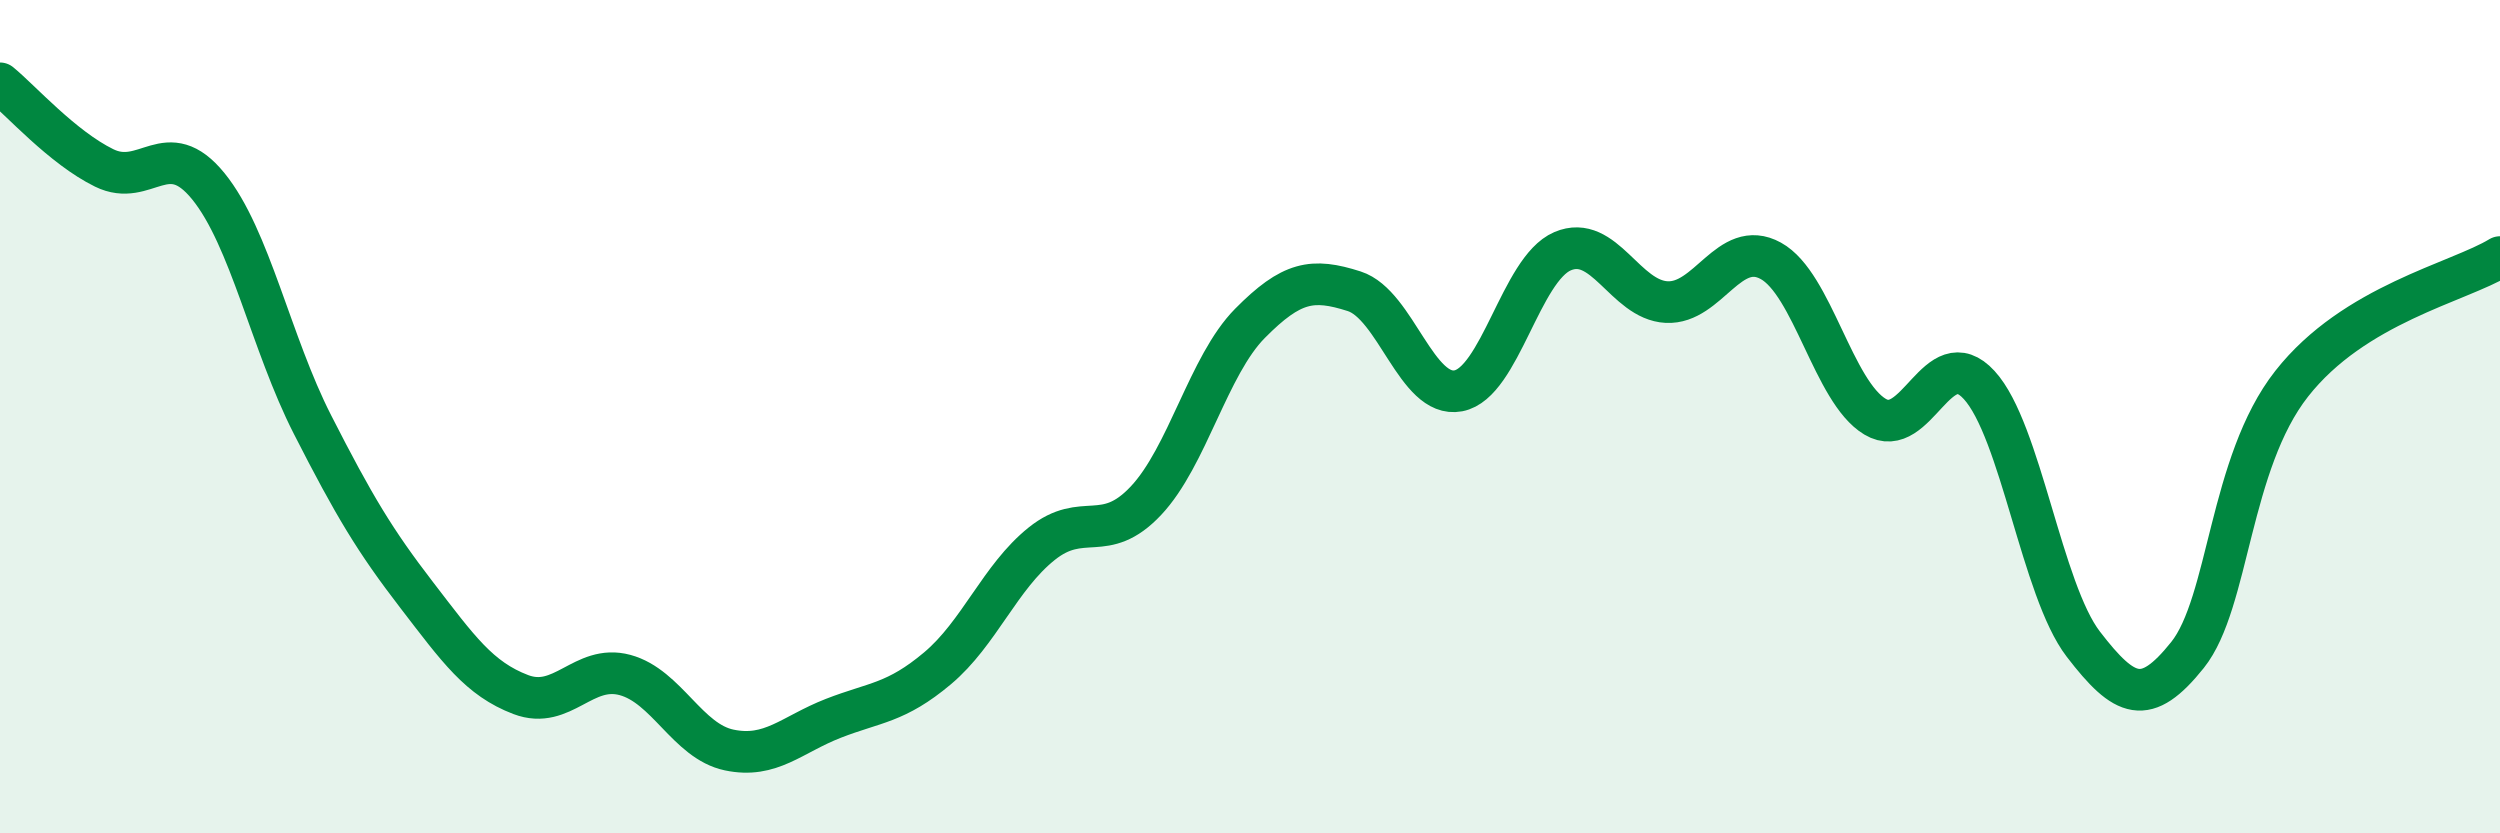
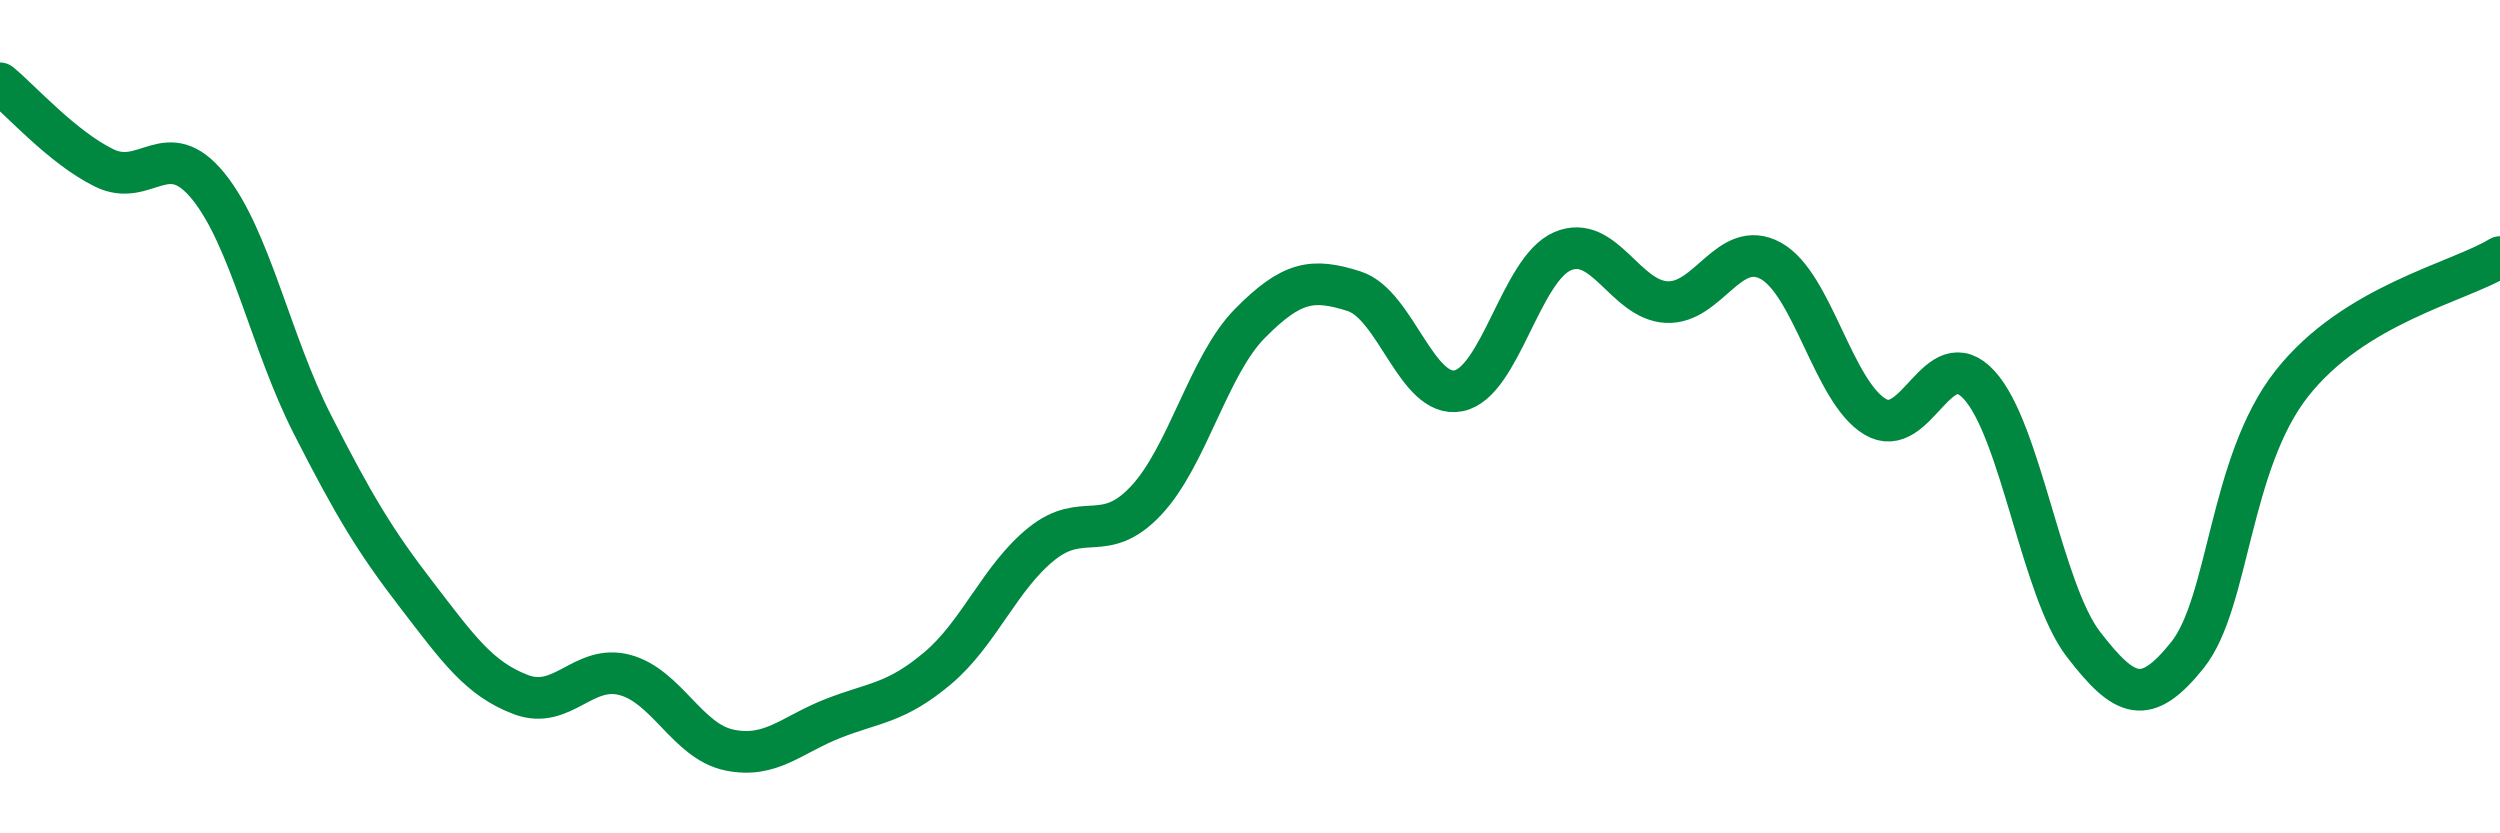
<svg xmlns="http://www.w3.org/2000/svg" width="60" height="20" viewBox="0 0 60 20">
-   <path d="M 0,2 C 0.5,2.41 1.5,3.54 2.5,4.03 C 3.5,4.52 4,3.24 5,4.47 C 6,5.7 6.5,8.23 7.5,10.19 C 8.5,12.15 9,12.98 10,14.28 C 11,15.58 11.5,16.29 12.5,16.67 C 13.5,17.05 14,15.93 15,16.2 C 16,16.47 16.5,17.79 17.5,18 C 18.5,18.21 19,17.63 20,17.24 C 21,16.85 21.5,16.88 22.5,16.04 C 23.5,15.2 24,13.85 25,13.05 C 26,12.25 26.5,13.08 27.5,12.02 C 28.5,10.96 29,8.77 30,7.76 C 31,6.75 31.5,6.67 32.5,6.99 C 33.5,7.31 34,9.57 35,9.38 C 36,9.19 36.5,6.46 37.5,6.03 C 38.5,5.6 39,7.2 40,7.25 C 41,7.3 41.5,5.71 42.5,6.26 C 43.5,6.81 44,9.4 45,10 C 46,10.6 46.5,8.15 47.5,9.24 C 48.5,10.33 49,14.16 50,15.46 C 51,16.76 51.5,16.97 52.5,15.72 C 53.5,14.47 53.5,11.12 55,9.21 C 56.5,7.3 59,6.78 60,6.17L60 20L0 20Z" fill="#008740" opacity="0.1" stroke-linecap="round" stroke-linejoin="round" />
  <path d="M 0,2 C 0.5,2.41 1.5,3.54 2.5,4.03 C 3.5,4.52 4,3.24 5,4.47 C 6,5.7 6.5,8.23 7.5,10.19 C 8.5,12.15 9,12.98 10,14.28 C 11,15.58 11.5,16.29 12.5,16.67 C 13.5,17.05 14,15.93 15,16.2 C 16,16.47 16.5,17.79 17.5,18 C 18.5,18.21 19,17.63 20,17.24 C 21,16.85 21.5,16.88 22.5,16.04 C 23.5,15.2 24,13.85 25,13.05 C 26,12.25 26.5,13.08 27.5,12.02 C 28.5,10.96 29,8.77 30,7.76 C 31,6.75 31.5,6.67 32.5,6.99 C 33.5,7.31 34,9.57 35,9.38 C 36,9.19 36.5,6.46 37.5,6.03 C 38.5,5.6 39,7.2 40,7.25 C 41,7.3 41.5,5.71 42.5,6.26 C 43.5,6.81 44,9.4 45,10 C 46,10.6 46.5,8.15 47.5,9.24 C 48.5,10.33 49,14.16 50,15.46 C 51,16.76 51.5,16.97 52.5,15.72 C 53.5,14.47 53.5,11.12 55,9.21 C 56.5,7.3 59,6.78 60,6.17" stroke="#008740" stroke-width="1" fill="none" stroke-linecap="round" stroke-linejoin="round" />
</svg>